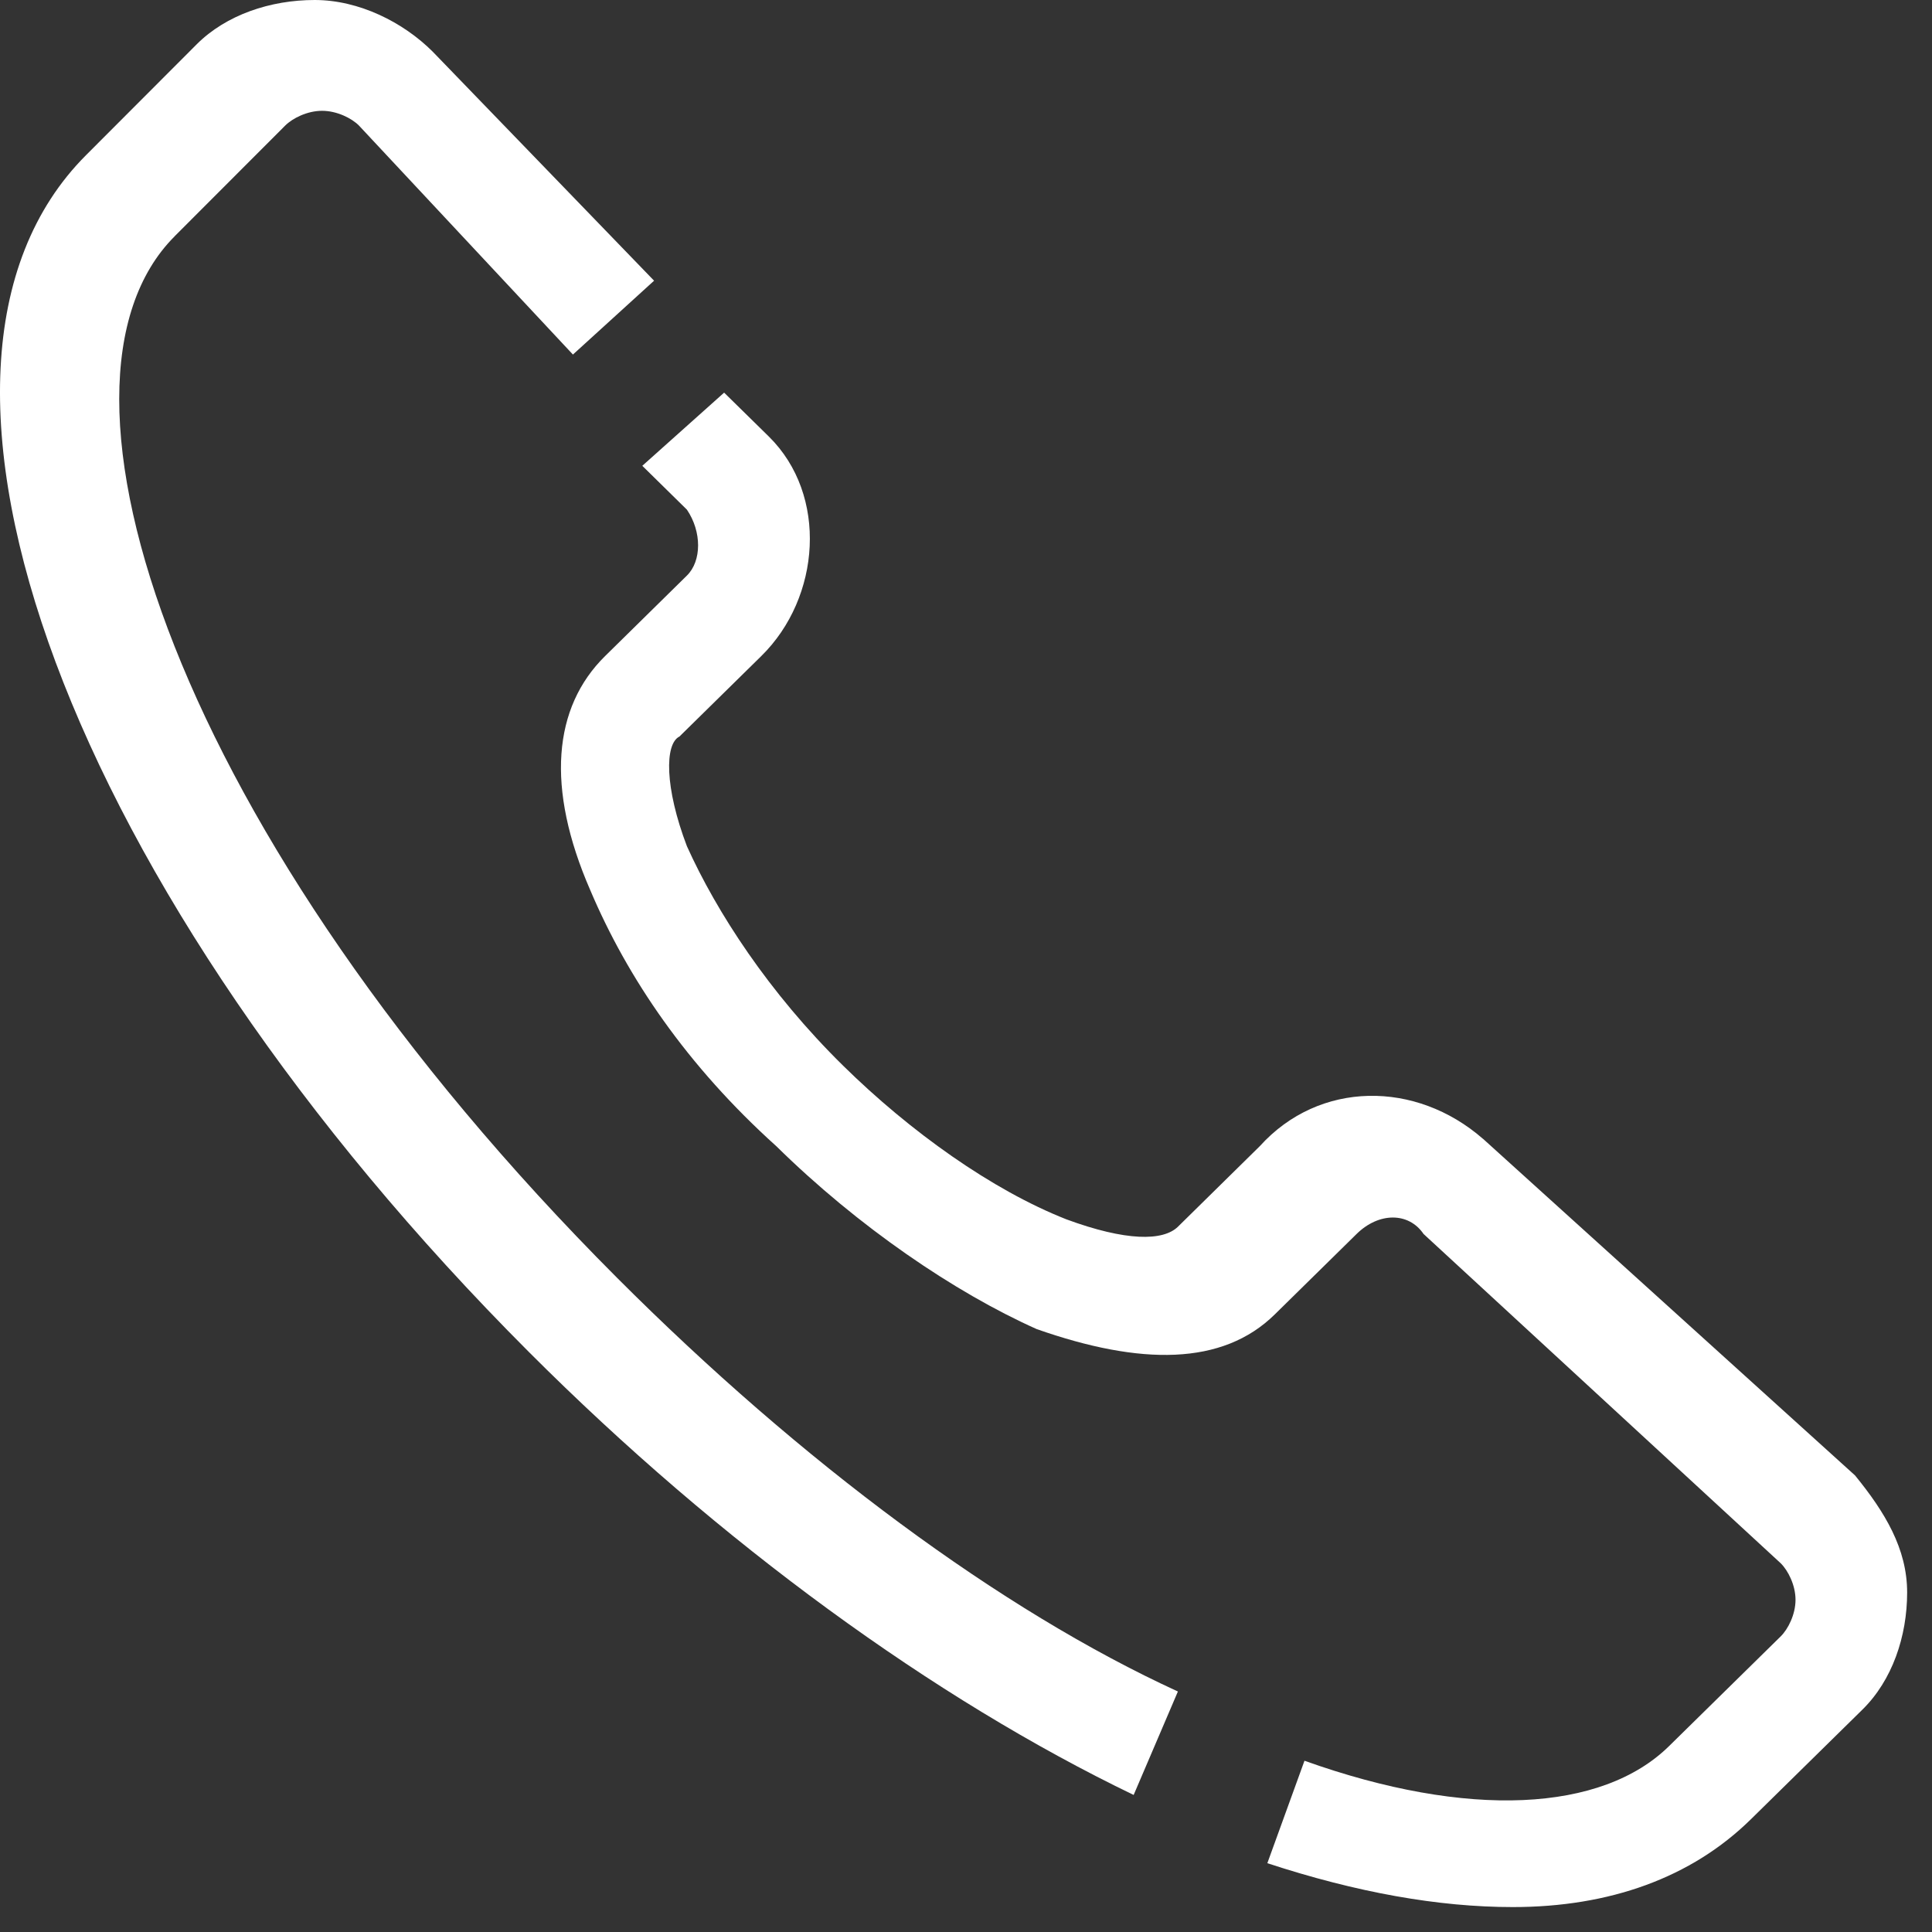
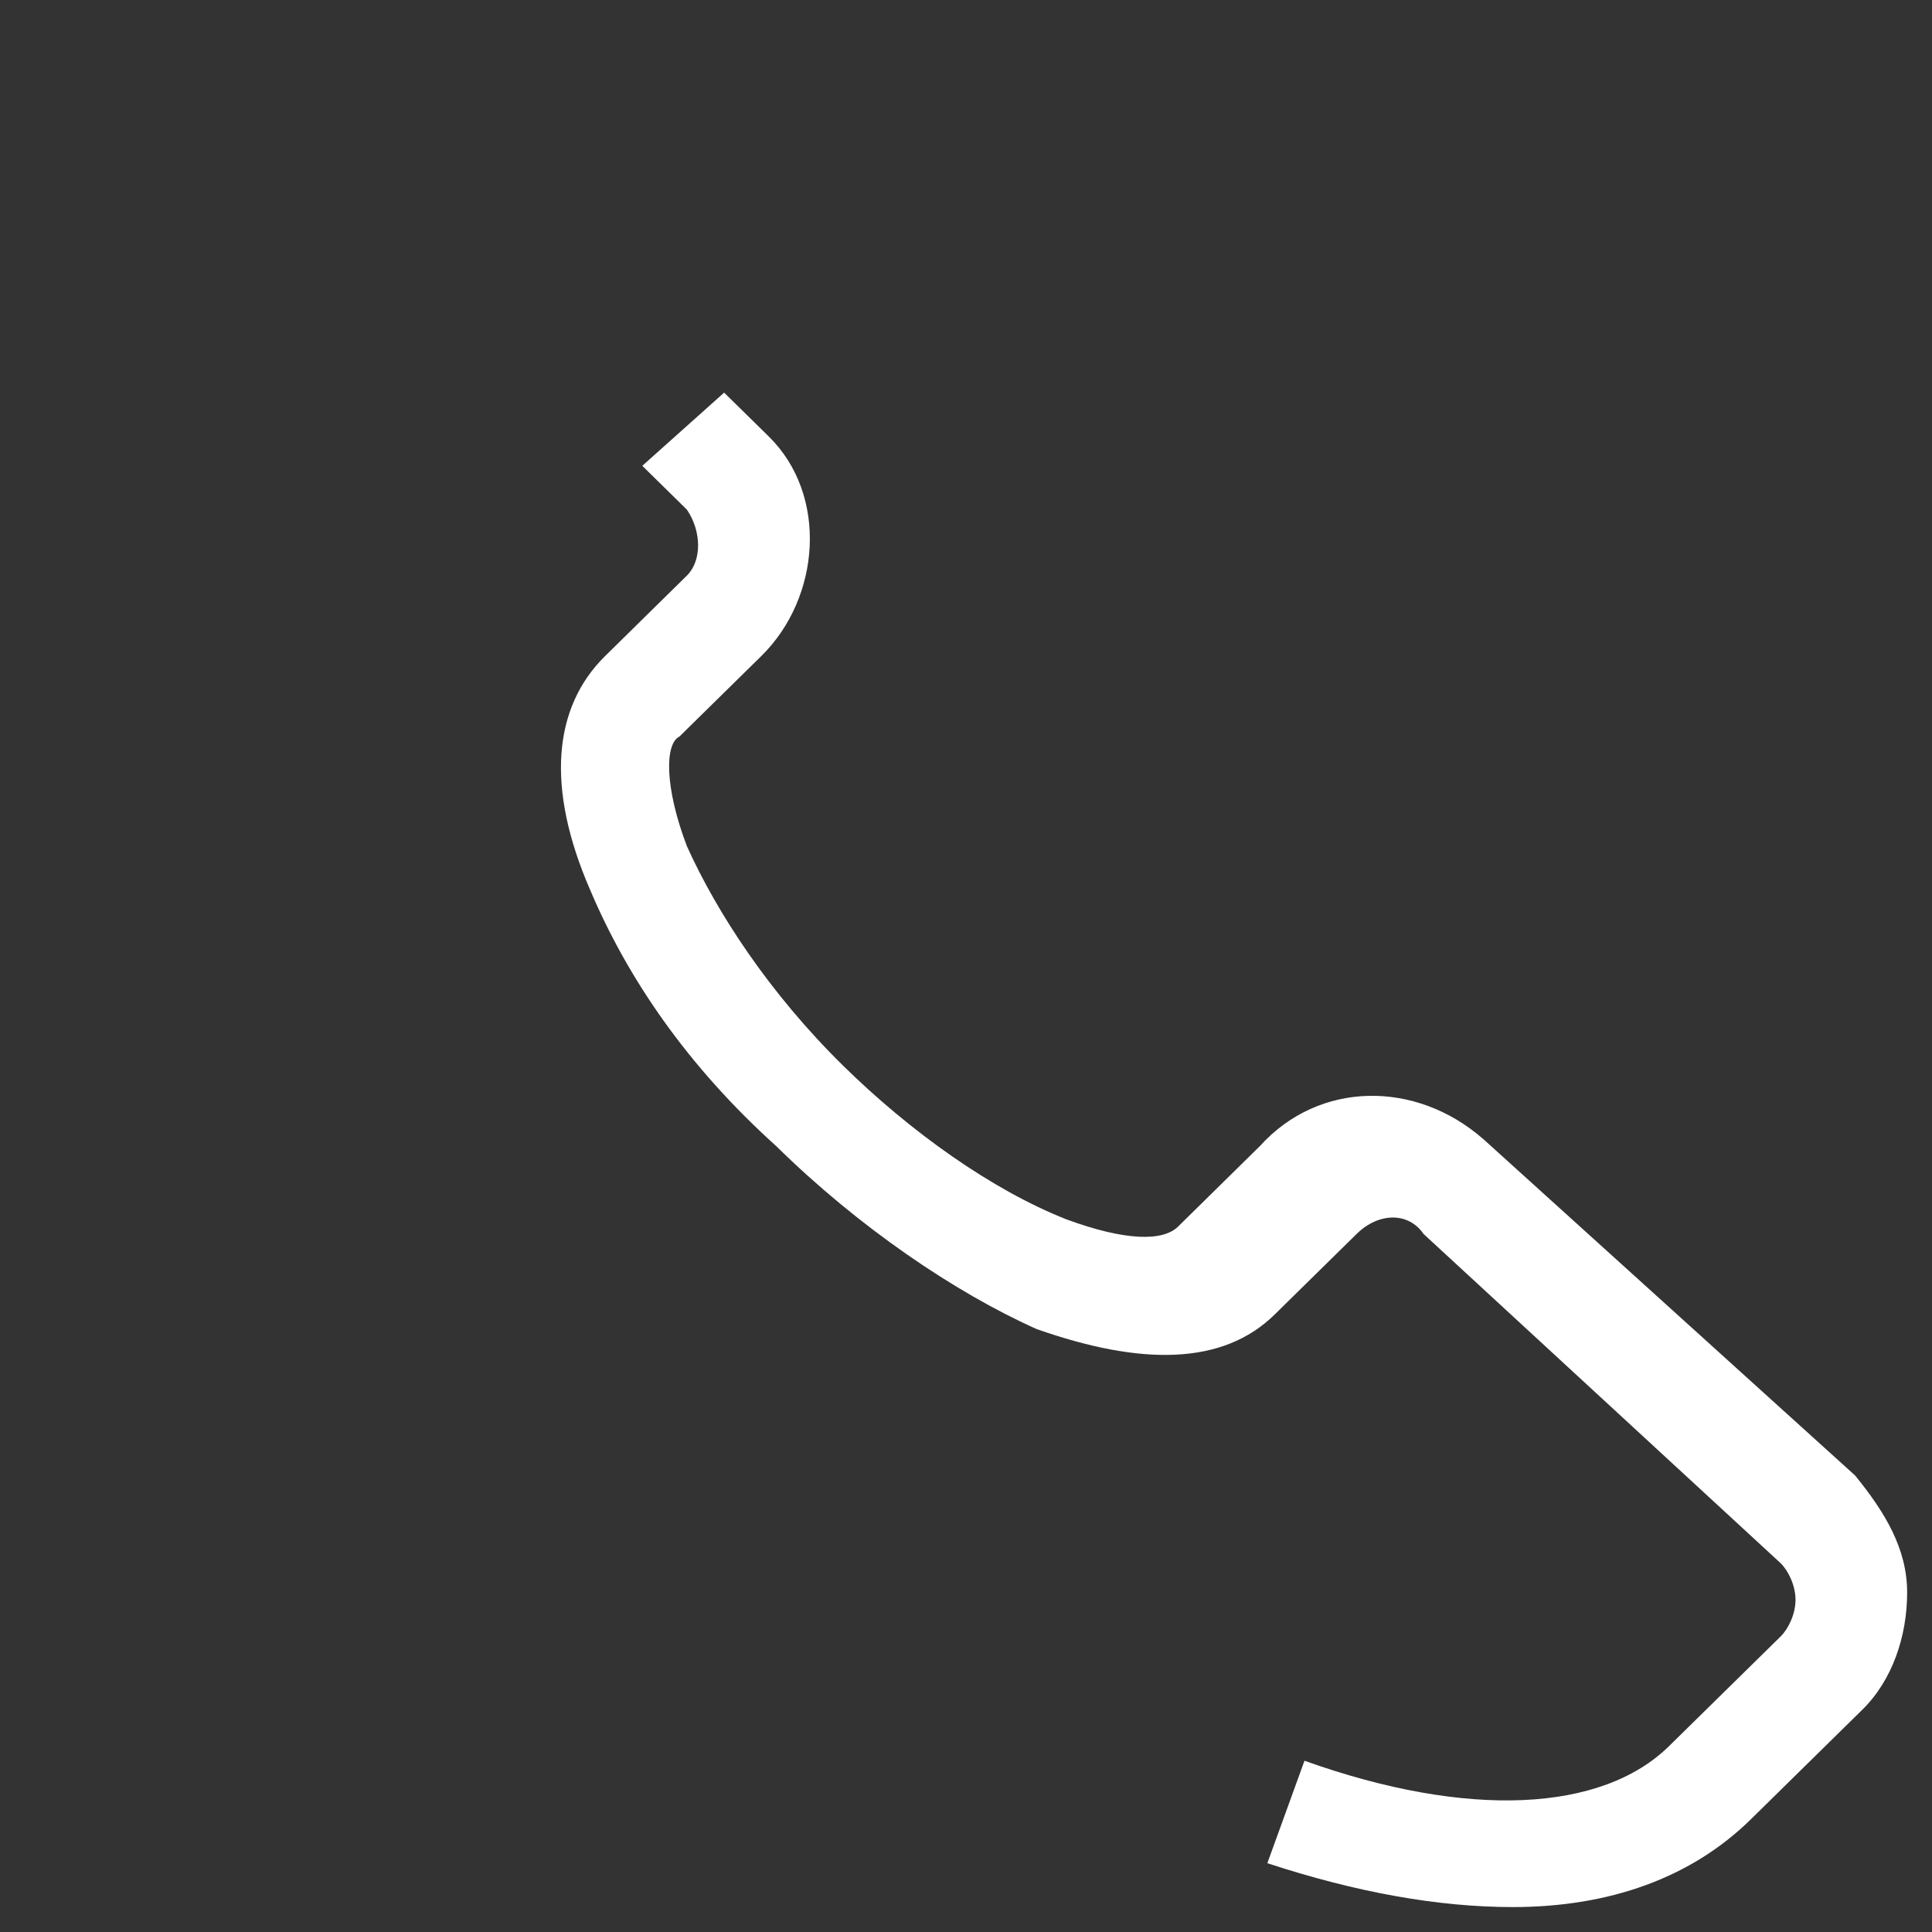
<svg xmlns="http://www.w3.org/2000/svg" width="31" height="31" viewBox="0 0 31 31">
  <rect x="0" y="0" width="31" height="31" fill="#333333" stroke="none" />
  <g fill="none" fill-rule="evenodd">
    <g fill="#FFF" fill-rule="nonzero">
      <g>
        <g>
          <g>
            <g>
              <path d="M23.796 18.274c-1.075-.94-2.627-.94-3.582.117l-1.313 1.292c-.239.234-.836.234-1.79-.118-1.194-.47-2.507-1.408-3.582-2.465-1.194-1.174-2.03-2.465-2.507-3.522-.358-.939-.358-1.643-.12-1.76l1.314-1.292c.955-.939 1.074-2.583.12-3.522l-.717-.704-1.313 1.174.716.704c.239.352.239.822 0 1.057L9.71 10.526c-.836.822-.955 2.113-.239 3.757.597 1.408 1.552 2.817 2.985 4.108 1.313 1.292 2.865 2.348 4.178 2.935 1.671.587 2.984.587 3.82-.235l1.313-1.291c.358-.352.836-.352 1.075 0l5.73 5.283c.119.117.238.352.238.587 0 .234-.119.47-.238.587l-1.791 1.76c-1.074 1.057-3.223 1.174-5.85.235l-.596 1.644c1.432.47 2.745.704 3.939.704 1.552 0 2.865-.47 3.82-1.409l1.79-1.76c.478-.47.717-1.174.717-1.879 0-.704-.358-1.291-.836-1.878l-5.968-5.4z" transform="translate(-337 -526) translate(255 445) translate(48 30) translate(9 39) translate(25 12)" />
-               <path d="M2.8 3.793l1.776-1.778c.119-.119.355-.237.592-.237s.474.118.592.237l3.433 3.674 1.302-1.185L6.944.83C6.47.356 5.76 0 5.05 0S3.63.237 3.156.711L1.38 2.49c-3.433 3.437-.237 11.852 7.103 19.2 3.078 3.081 6.51 5.57 9.707 7.111l.71-1.66c-2.841-1.303-6.037-3.673-8.997-6.636C2.801 13.393.433 6.163 2.801 3.793z" transform="translate(-337 -526) translate(255 445) translate(48 30) translate(9 39) translate(25 12)" />
            </g>
          </g>
        </g>
      </g>
    </g>
  </g>
</svg>